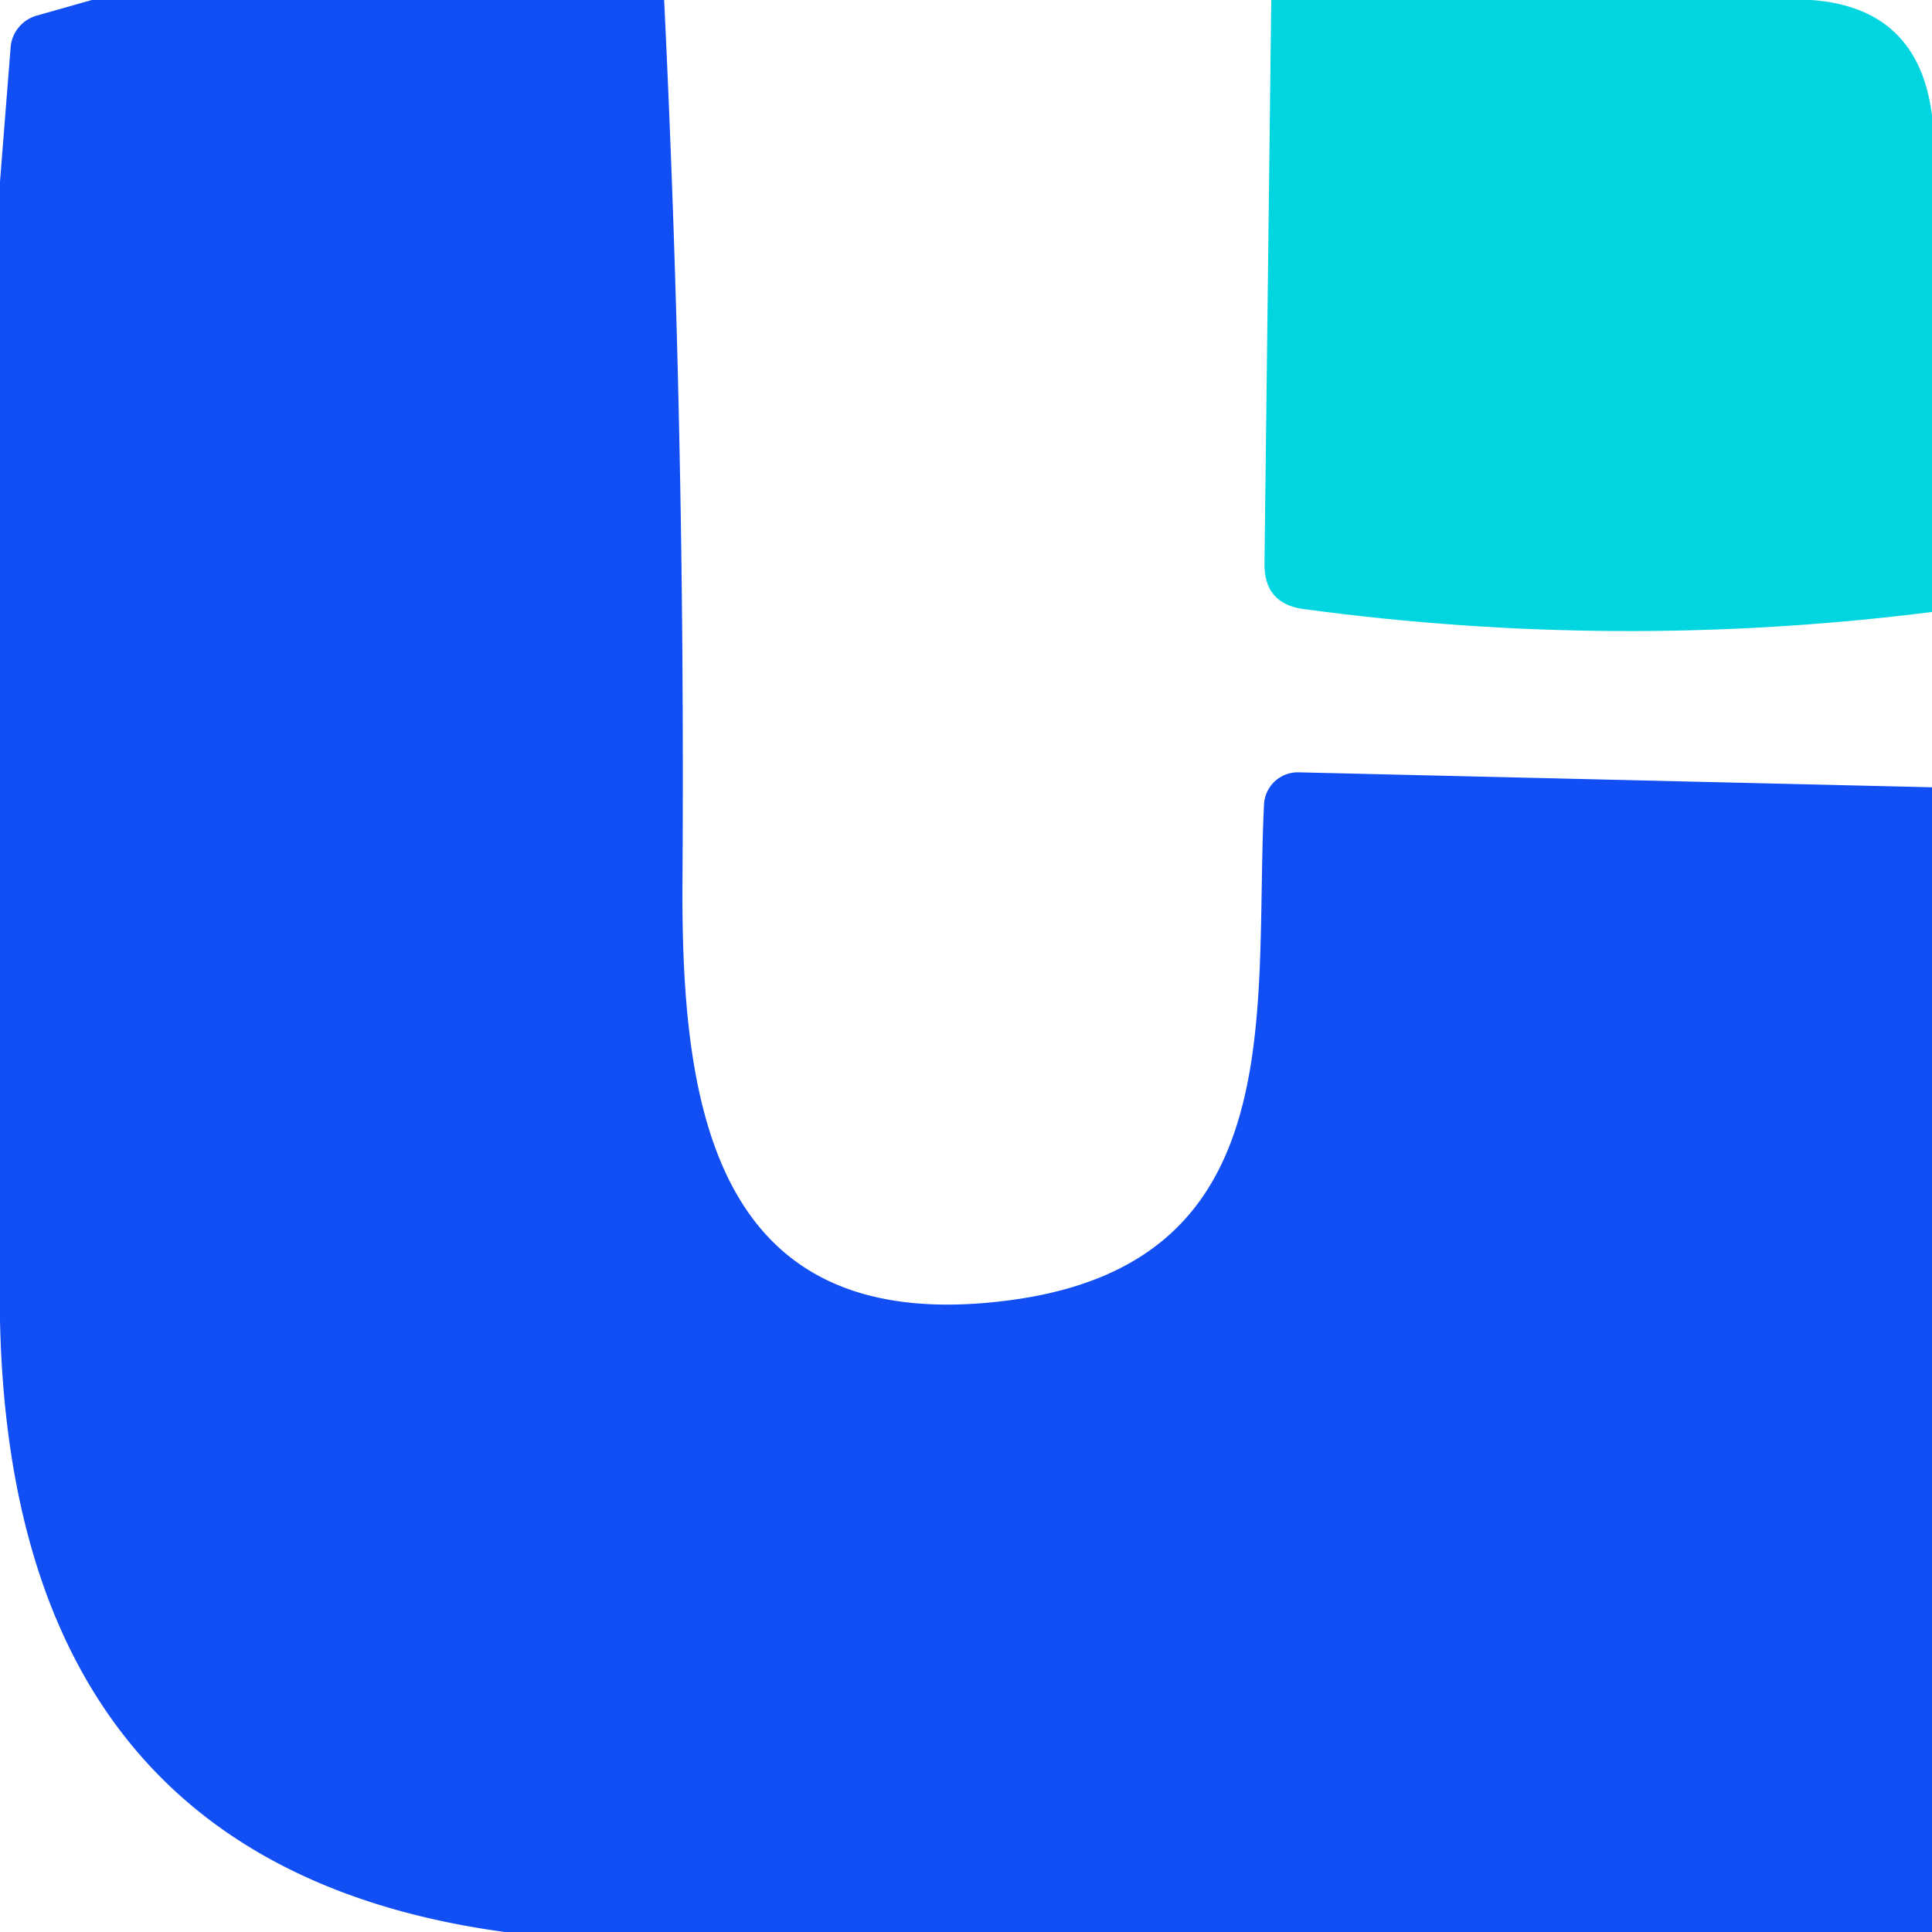
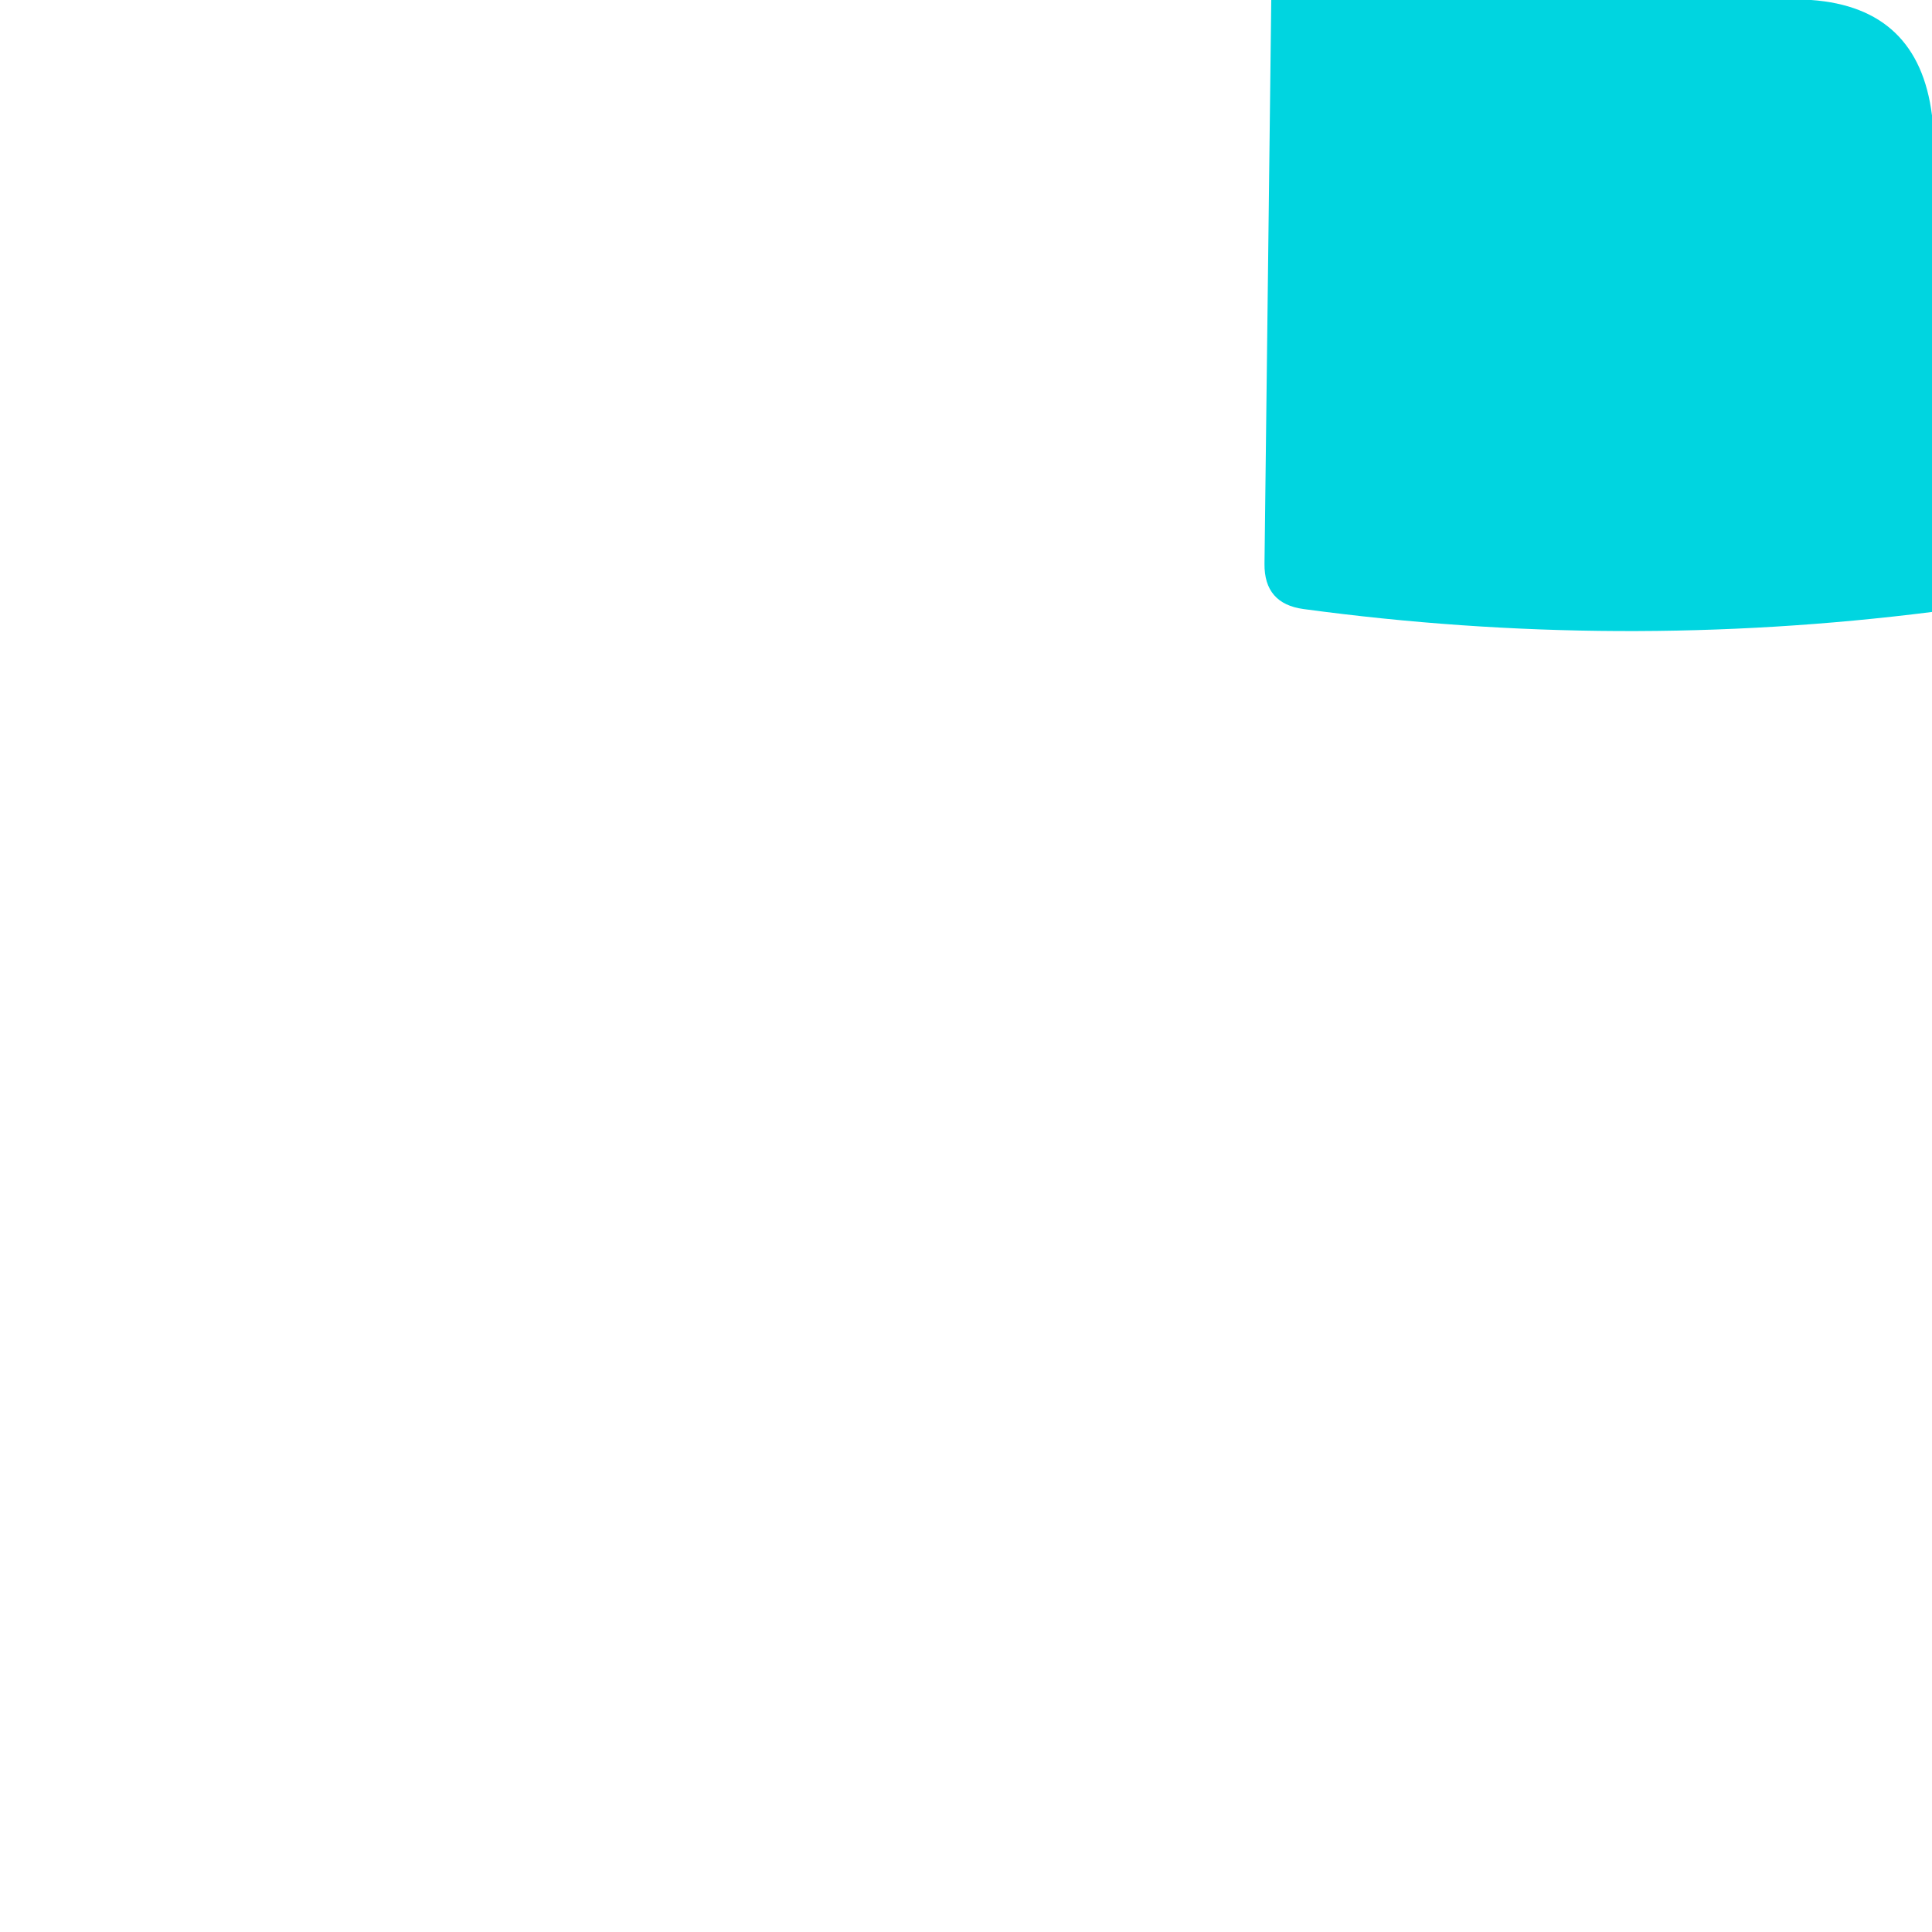
<svg xmlns="http://www.w3.org/2000/svg" version="1.1" viewBox="0.00 0.00 40.00 40.00">
-   <path fill="#114ff5" d="   M 1.90 0.00   L 13.75 0.00   Q 14.19 9.05 14.13 18.25   C 14.10 22.95 14.78 27.77 20.98 26.91   C 26.77 26.10 25.96 20.95 26.17 16.66   A 0.70 0.70 0.0 0 1 26.88 15.99   L 40.00 16.30   L 40.00 40.00   L 10.45 40.00   Q 0.24 38.61 0.00 27.34   L 0.00 3.76   L 0.22 0.98   A 0.75 0.74 -5.6 0 1 0.77 0.32   L 1.90 0.00   Z" />
  <path fill="#00d5e0" d="   M 26.32 0.00   L 37.50 0.00   Q 39.72 0.16 40.00 2.39   L 40.00 12.67   Q 33.51 13.49 26.99 12.61   Q 26.17 12.50 26.18 11.67   L 26.32 0.00   Z" />
</svg>